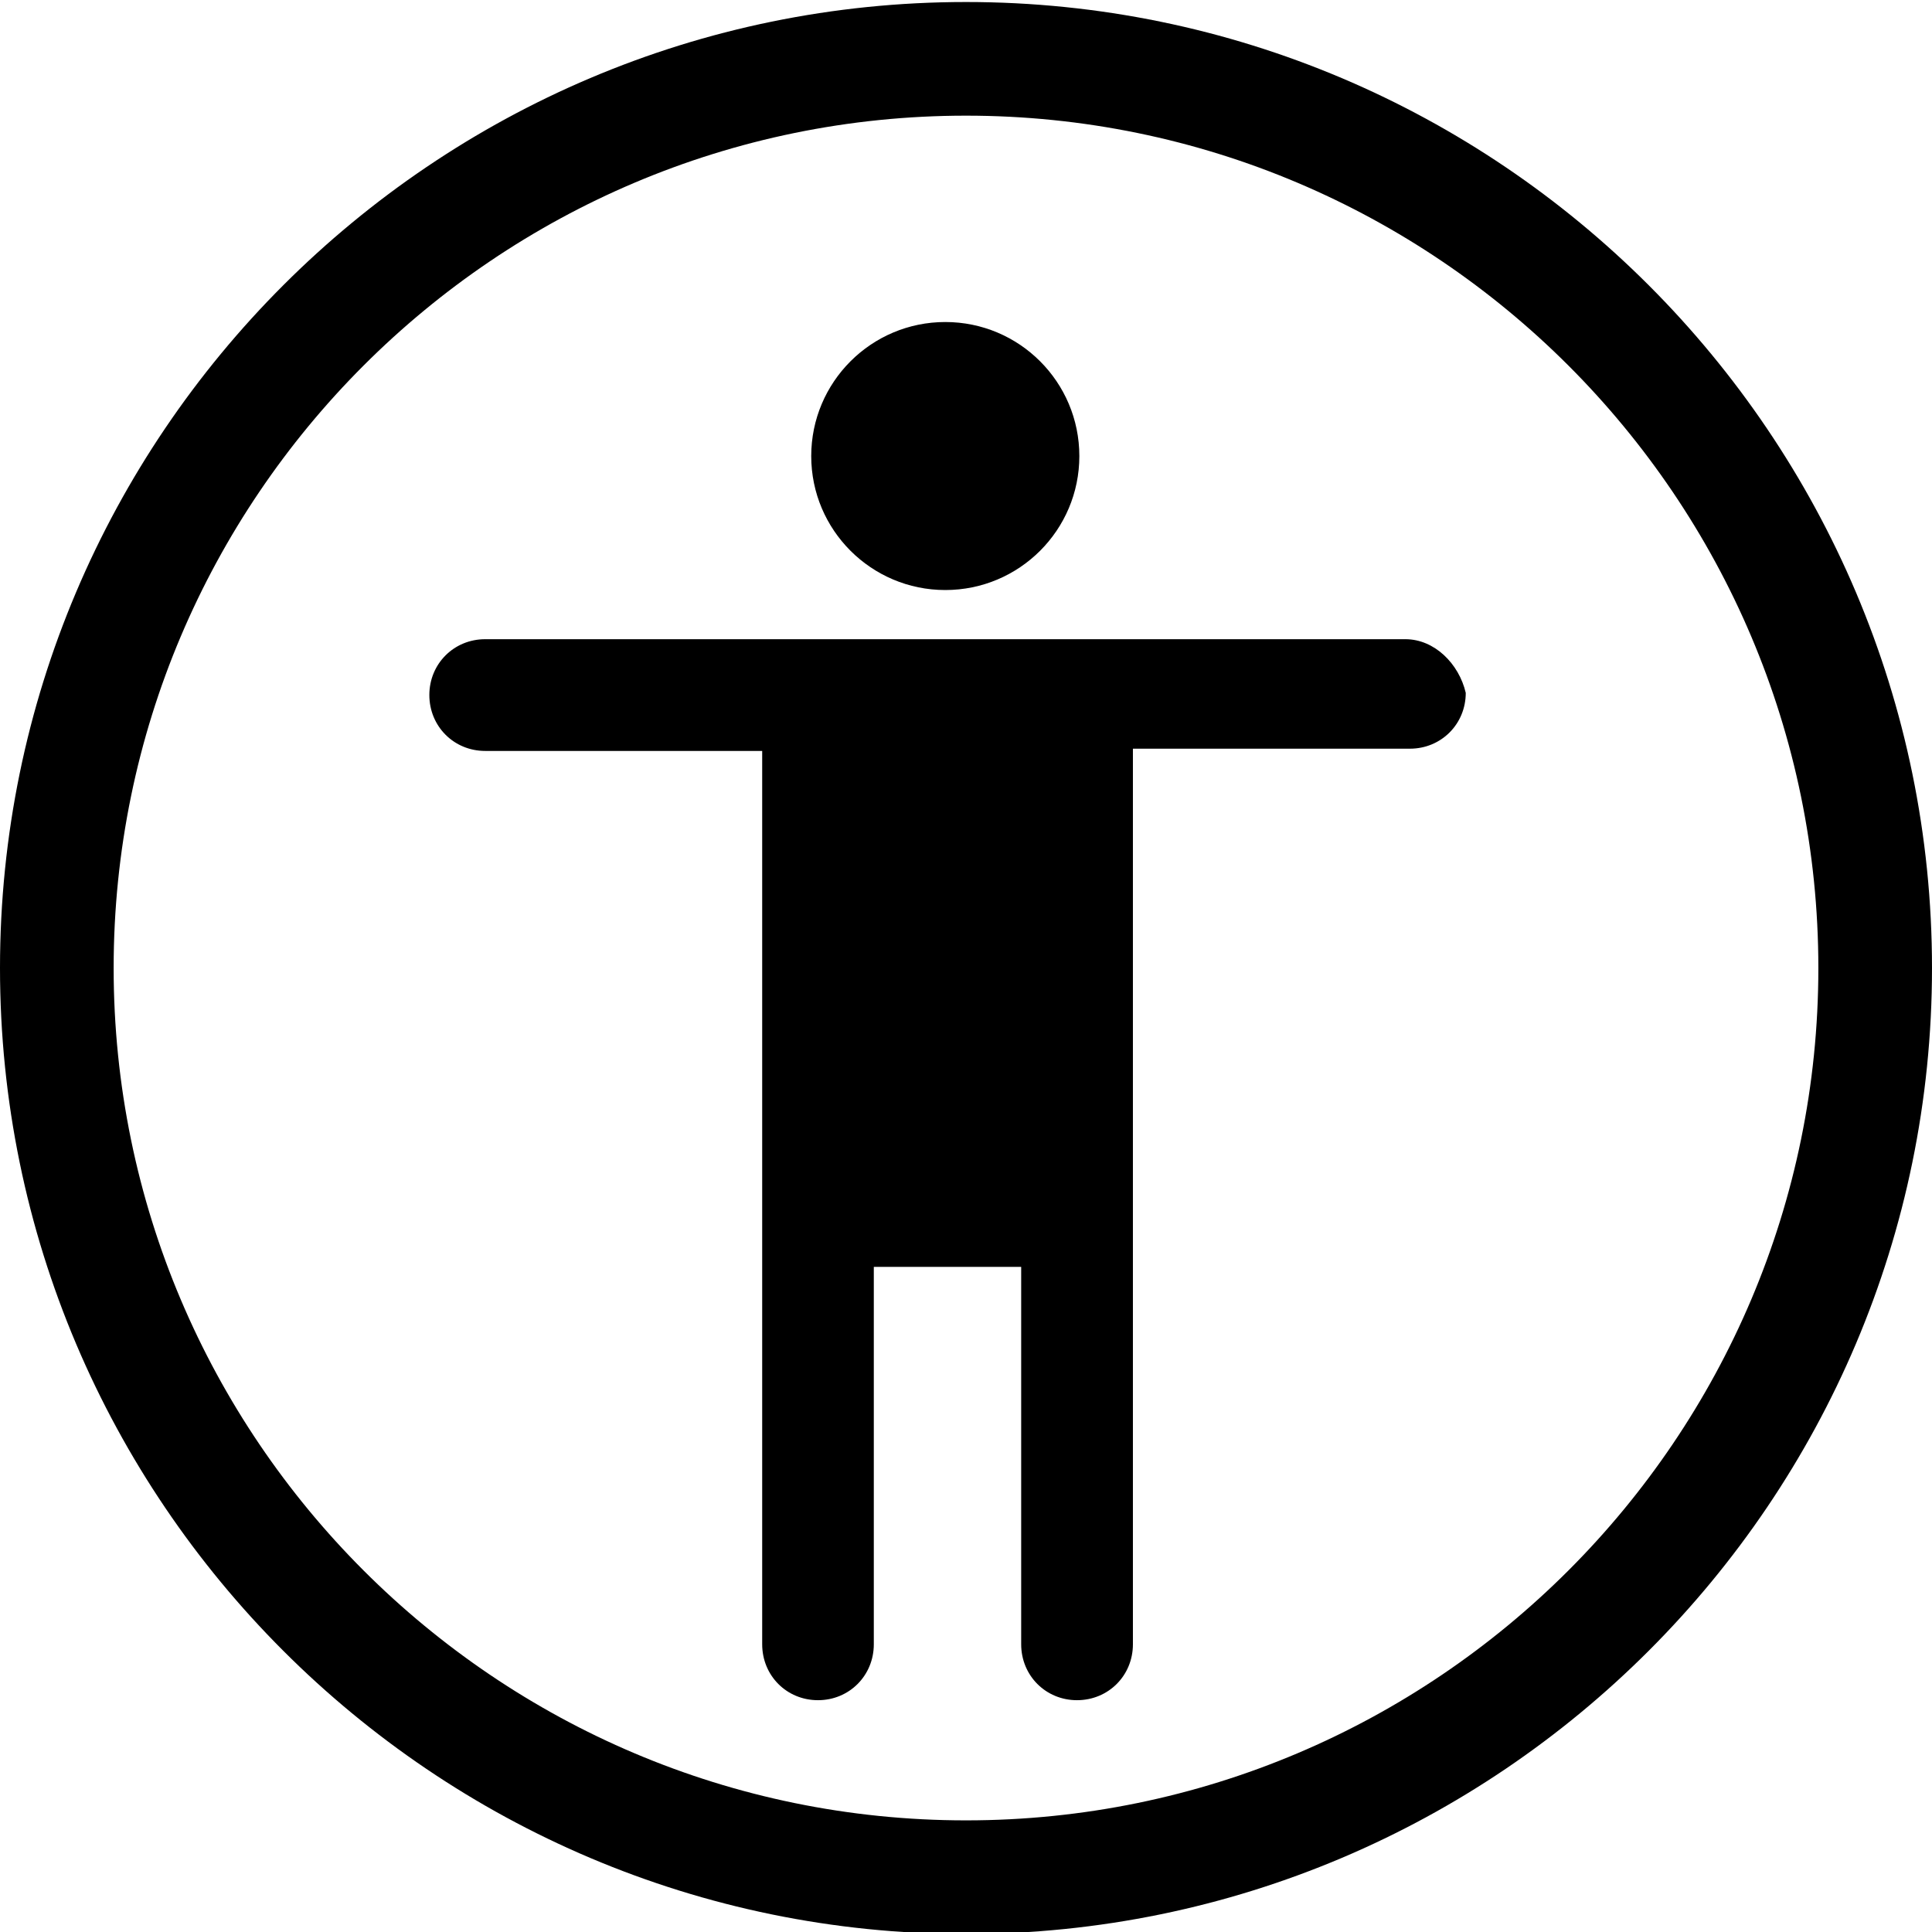
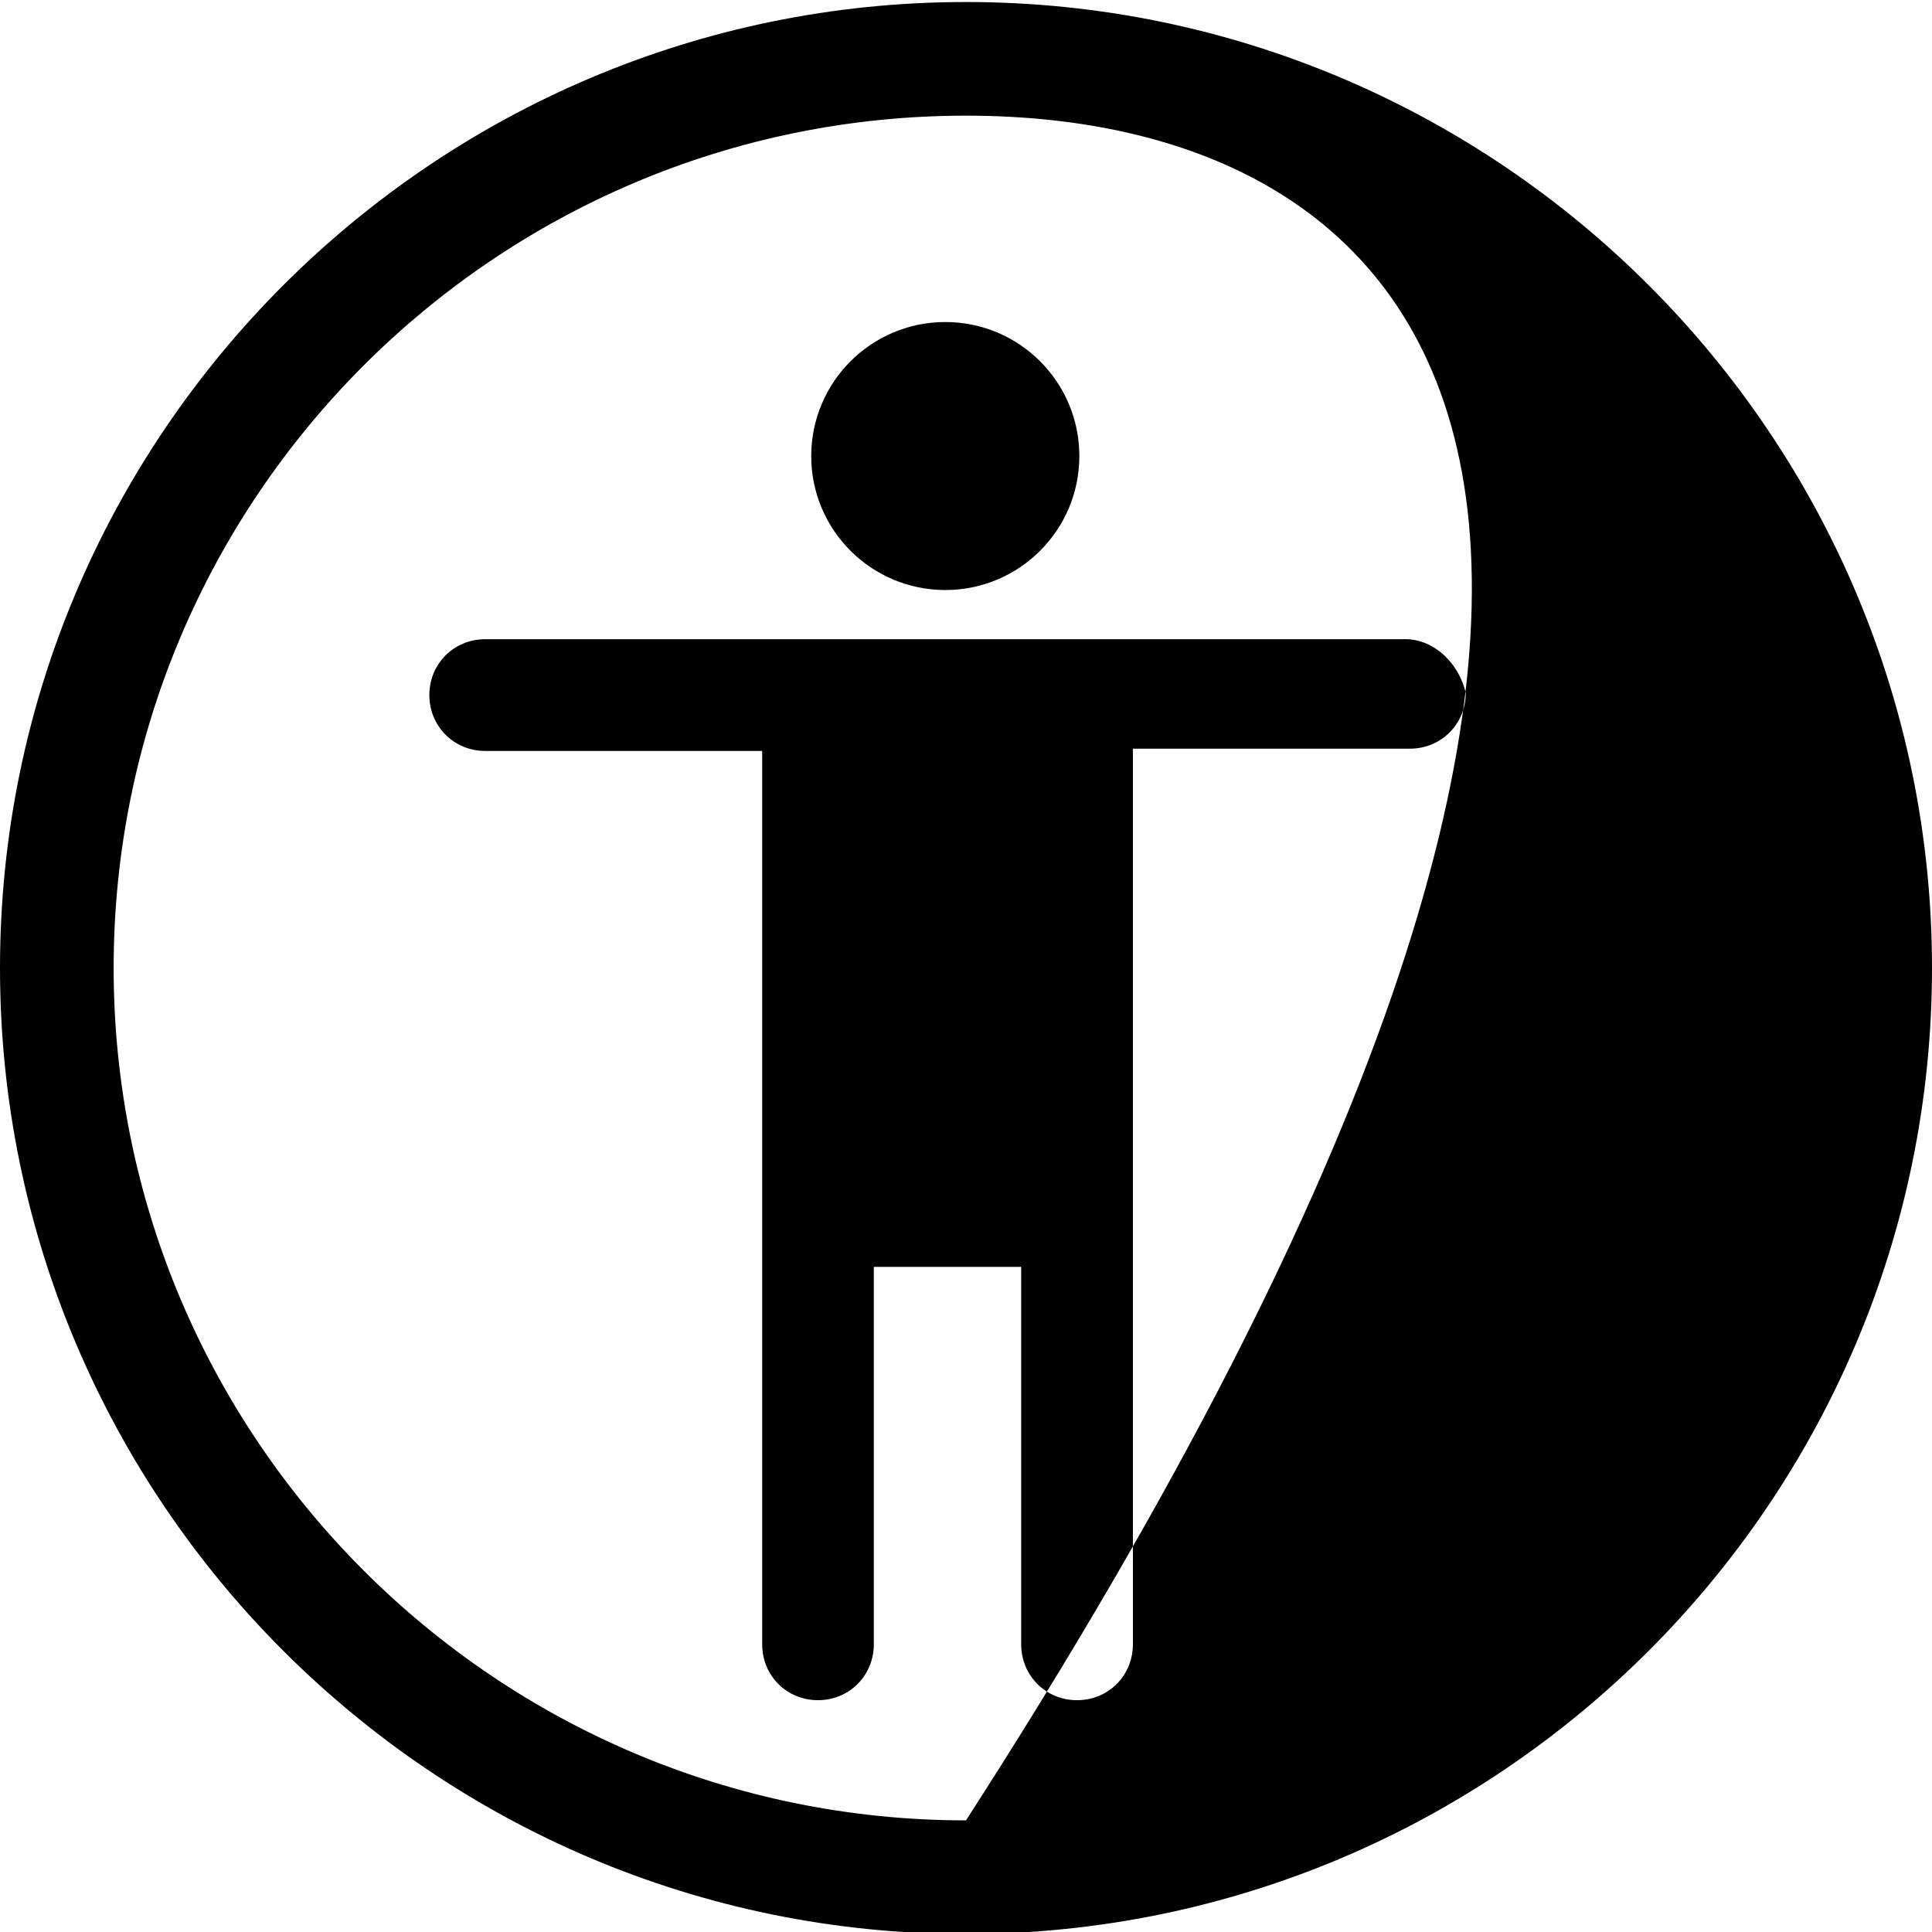
<svg xmlns="http://www.w3.org/2000/svg" viewBox="0 0 1920 1920" version="1.1">
-   <path d="M960,2 C1489.355,2 1920,432.645 1920,962 C1920,1491.355 1489.355,1922 960,1922 C430.645,1922 0,1491.355 0,962 C0,432.645 430.645,2 960,2 Z M960,114.941 C492.875,114.941 112.941,494.875 112.941,962 C112.941,1429.125 492.875,1809.059 960,1809.059 C1427.125,1809.059 1807.059,1429.125 1807.059,962 C1807.059,494.875 1427.125,114.941 960,114.941 Z M1396.704,635.232 L1121.504,635.232 L757.451,635.232 L482.144,635.232 C451.104,635.232 426.677,659.659 426.677,690.699 C426.677,721.845 451.104,746.272 482.144,746.272 L757.451,746.272 L757.451,1125.792 L757.451,1259.019 L757.451,1634.059 C757.451,1665.205 781.771,1689.632 812.917,1689.632 C843.957,1689.632 868.384,1665.205 868.384,1634.059 L868.384,1259.019 L1014.837,1259.019 L1014.837,1634.059 C1014.837,1665.205 1039.264,1689.632 1070.304,1689.632 C1101.451,1689.632 1125.877,1665.205 1125.877,1634.059 L1125.877,1259.019 L1125.877,1125.792 L1125.877,744.032 L1401.184,744.032 C1432.224,744.032 1456.651,719.605 1456.651,688.565 C1449.931,659.659 1425.611,635.232 1396.704,635.232 M939.413,320.021 C1013.013,320.021 1072.64,379.648 1072.64,453.248 C1072.64,526.741 1013.013,586.368 939.413,586.368 C865.92,586.368 806.187,526.741 806.187,453.248 C806.187,379.648 865.92,320.021 939.413,320.021" stroke="none" stroke-width="1" fill-rule="evenodd" />
+   <path d="M960,2 C1489.355,2 1920,432.645 1920,962 C1920,1491.355 1489.355,1922 960,1922 C430.645,1922 0,1491.355 0,962 C0,432.645 430.645,2 960,2 Z M960,114.941 C492.875,114.941 112.941,494.875 112.941,962 C112.941,1429.125 492.875,1809.059 960,1809.059 C1807.059,494.875 1427.125,114.941 960,114.941 Z M1396.704,635.232 L1121.504,635.232 L757.451,635.232 L482.144,635.232 C451.104,635.232 426.677,659.659 426.677,690.699 C426.677,721.845 451.104,746.272 482.144,746.272 L757.451,746.272 L757.451,1125.792 L757.451,1259.019 L757.451,1634.059 C757.451,1665.205 781.771,1689.632 812.917,1689.632 C843.957,1689.632 868.384,1665.205 868.384,1634.059 L868.384,1259.019 L1014.837,1259.019 L1014.837,1634.059 C1014.837,1665.205 1039.264,1689.632 1070.304,1689.632 C1101.451,1689.632 1125.877,1665.205 1125.877,1634.059 L1125.877,1259.019 L1125.877,1125.792 L1125.877,744.032 L1401.184,744.032 C1432.224,744.032 1456.651,719.605 1456.651,688.565 C1449.931,659.659 1425.611,635.232 1396.704,635.232 M939.413,320.021 C1013.013,320.021 1072.64,379.648 1072.64,453.248 C1072.64,526.741 1013.013,586.368 939.413,586.368 C865.92,586.368 806.187,526.741 806.187,453.248 C806.187,379.648 865.92,320.021 939.413,320.021" stroke="none" stroke-width="1" fill-rule="evenodd" />
</svg>